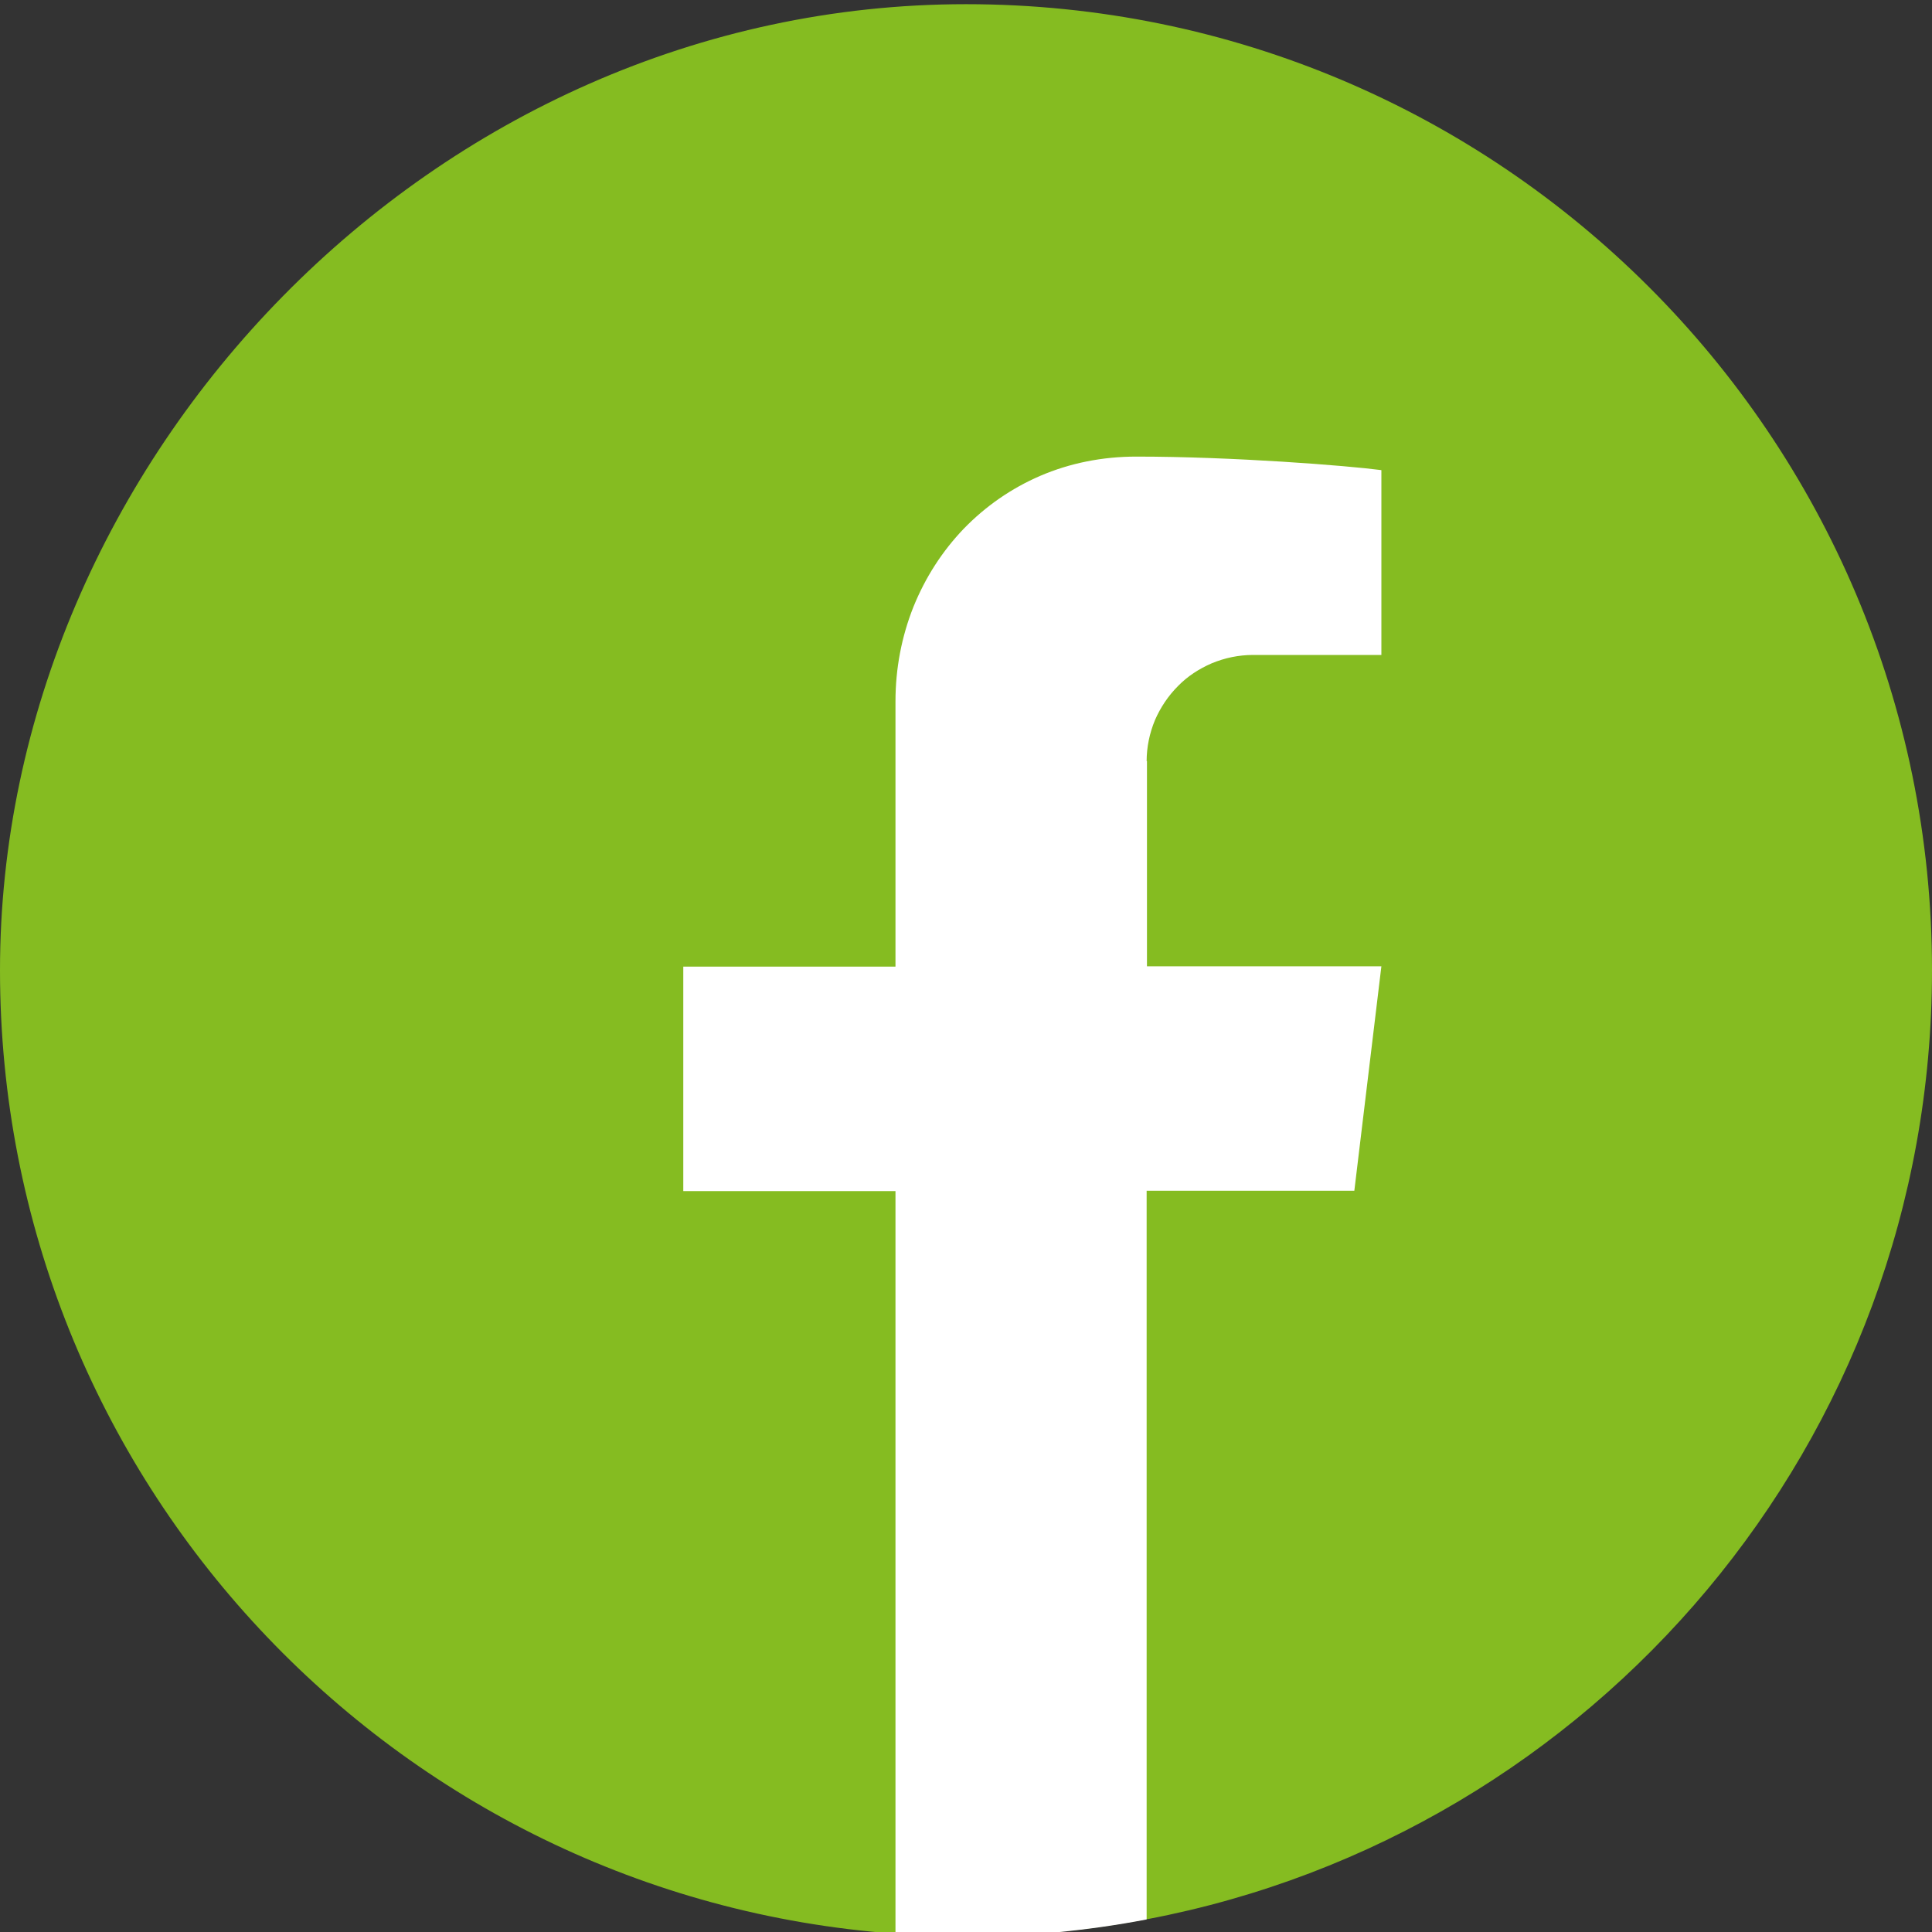
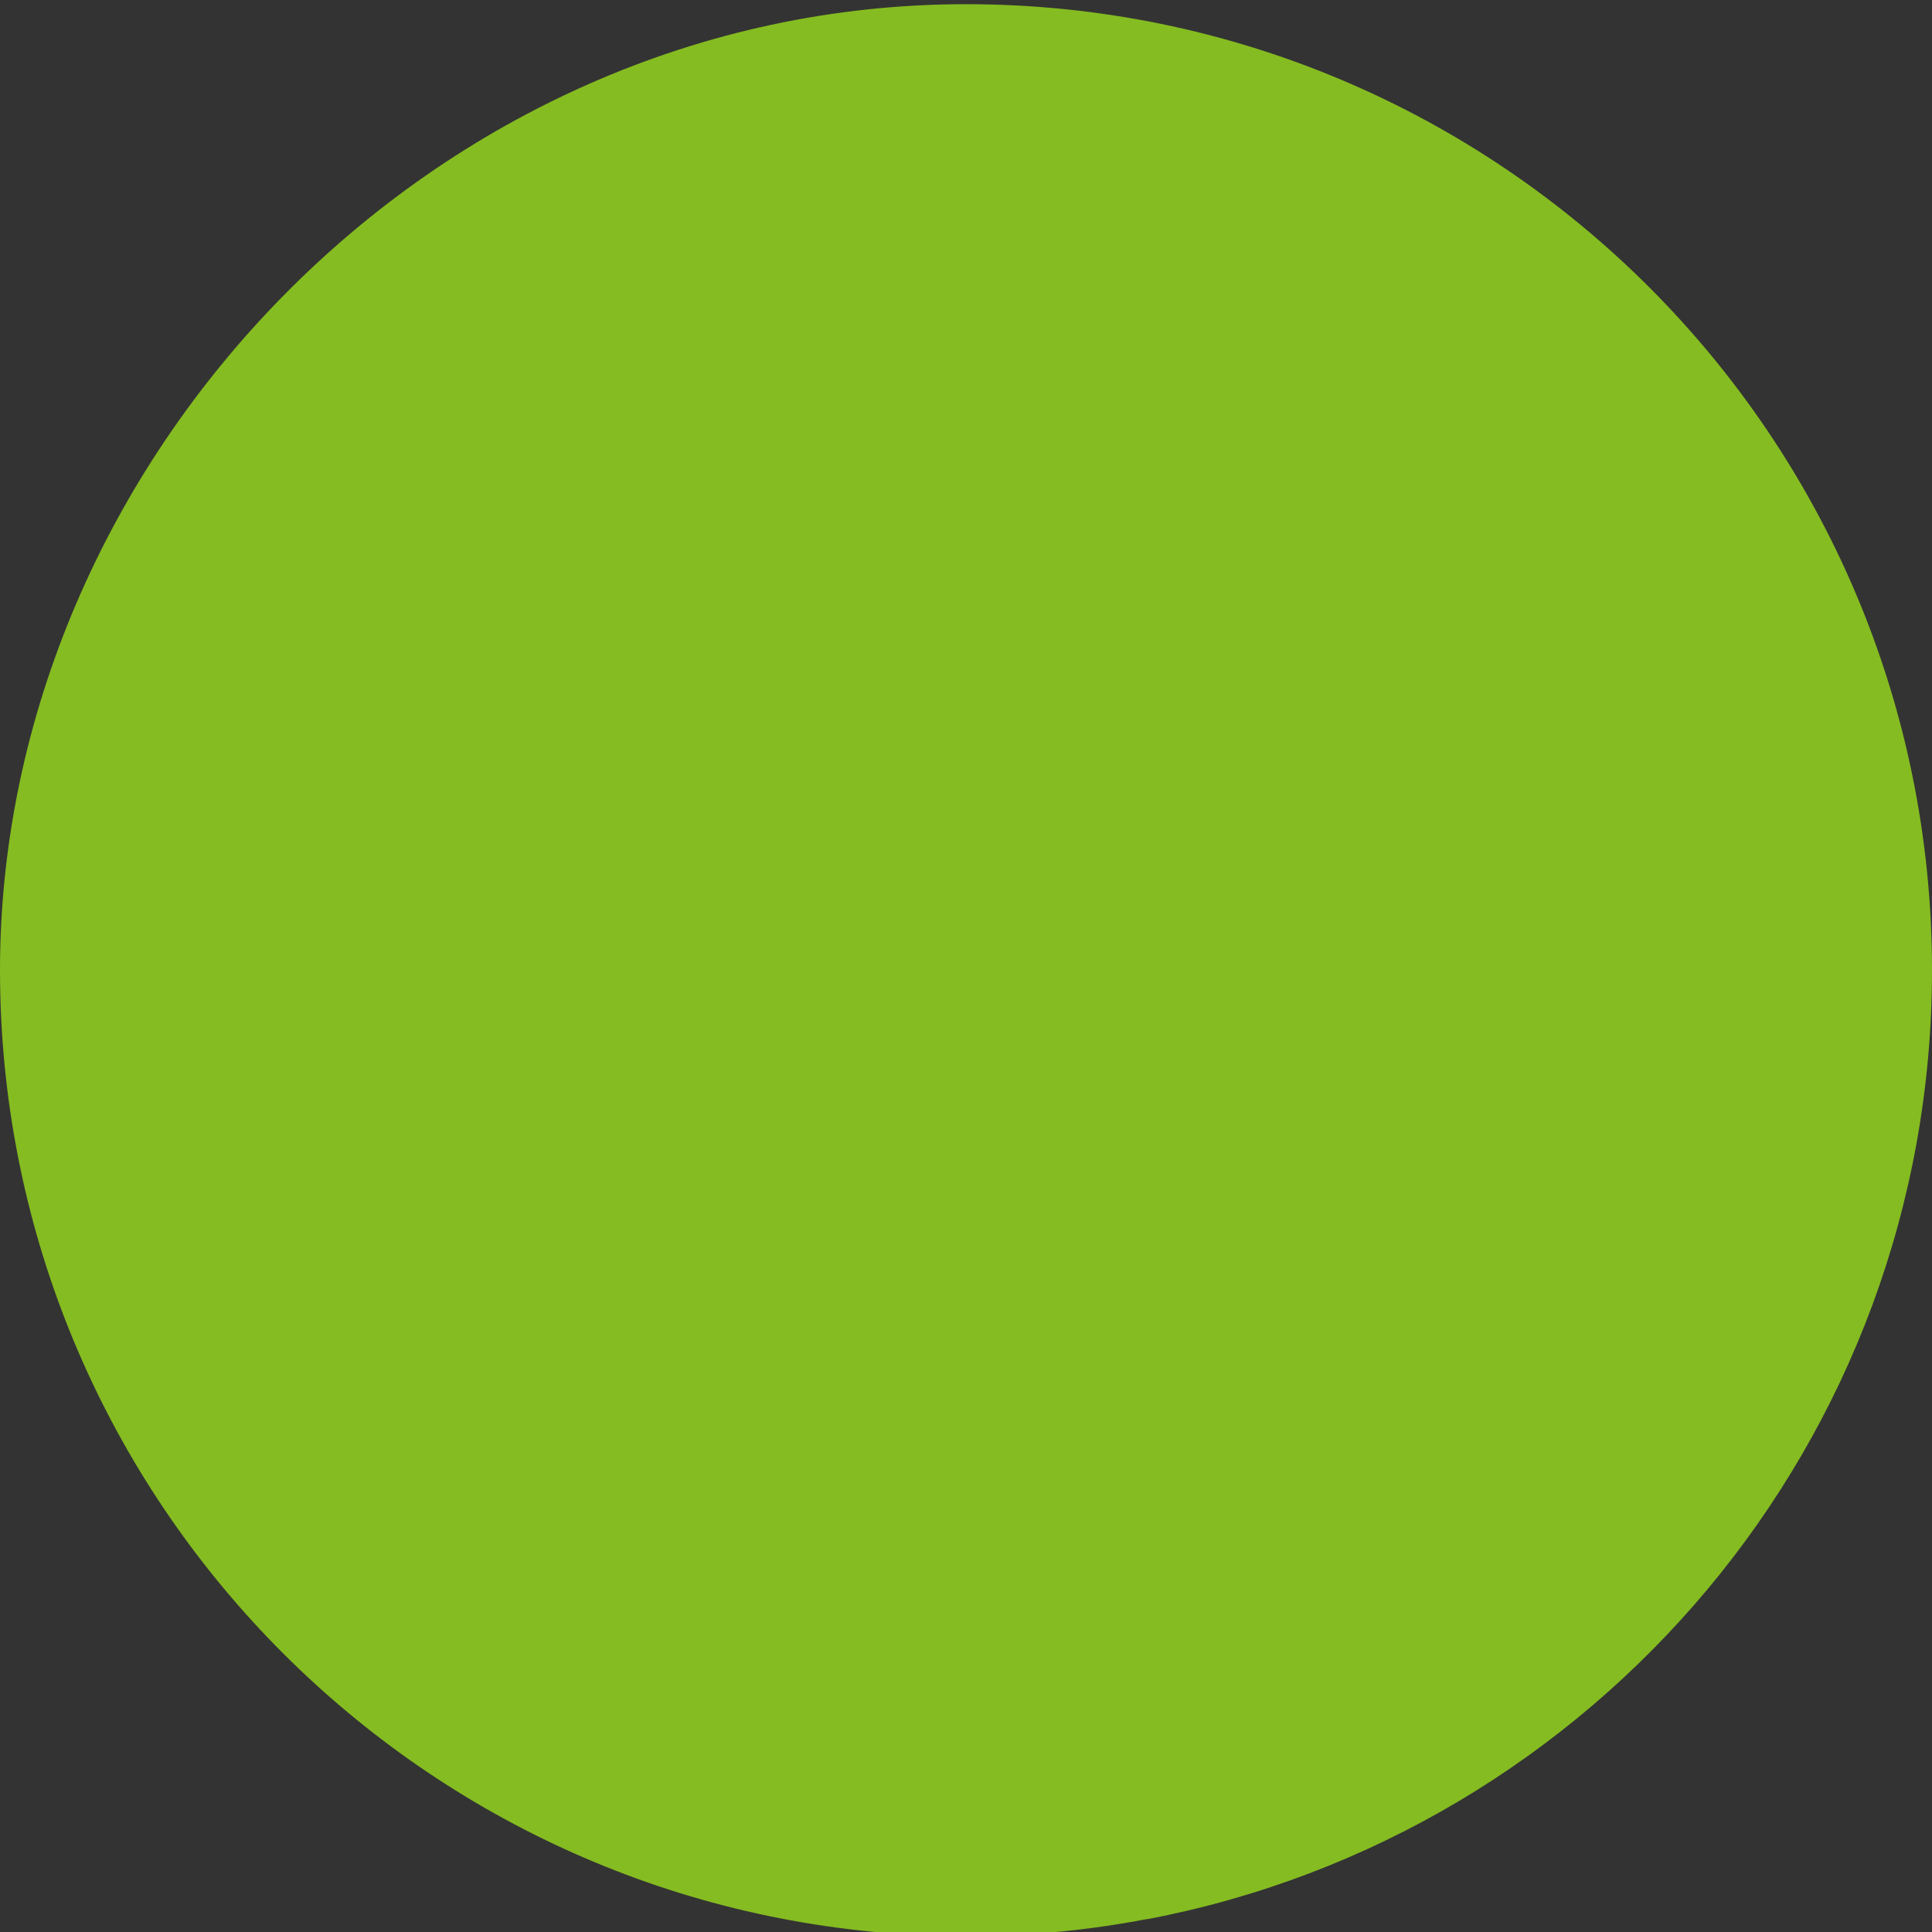
<svg xmlns="http://www.w3.org/2000/svg" id="Ebene_1" data-name="Ebene 1" viewBox="0 0 60 60">
  <rect x="0" y="0" width="60" height="60" fill="#333333" stroke="none" />
  <defs>
    <style>
      .cls-1 {
        fill: #85bc21;
      }

      .cls-1, .cls-2 {
        stroke-width: 0px;
      }

      .cls-2 {
        fill: #fff;
      }
    </style>
  </defs>
  <path class="cls-1" d="M60,30.13c0,14.64-10.49,26.83-24.36,29.47,0,0-.02,0-.03,0-1.82.35-3.7.53-5.62.53-.73,0-1.46-.03-2.18-.08,0,0-.02,0-.03,0C12.25,58.91,0,45.95,0,30.13S13.43.13,30,.13s30,13.43,30,30Z" />
-   <path class="cls-2" d="M35.62,23.63v6.38h7.28l-.84,6.97h-6.45v22.63c-1.82.35-3.7.53-5.62.53-.73,0-1.46-.03-2.18-.08v-23.07h-6.59v-6.97h6.59v-8.24c0-1.02.19-2.01.56-2.94.37-.91.89-1.72,1.56-2.42.68-.7,1.47-1.25,2.37-1.64.93-.4,1.94-.6,2.99-.6,3,0,6.55.28,7.61.42v5.74h-3.98c-.45,0-.88.09-1.29.26-.39.17-.75.4-1.05.71-.3.3-.54.66-.71,1.05-.17.41-.26.84-.26,1.28Z" />
</svg>